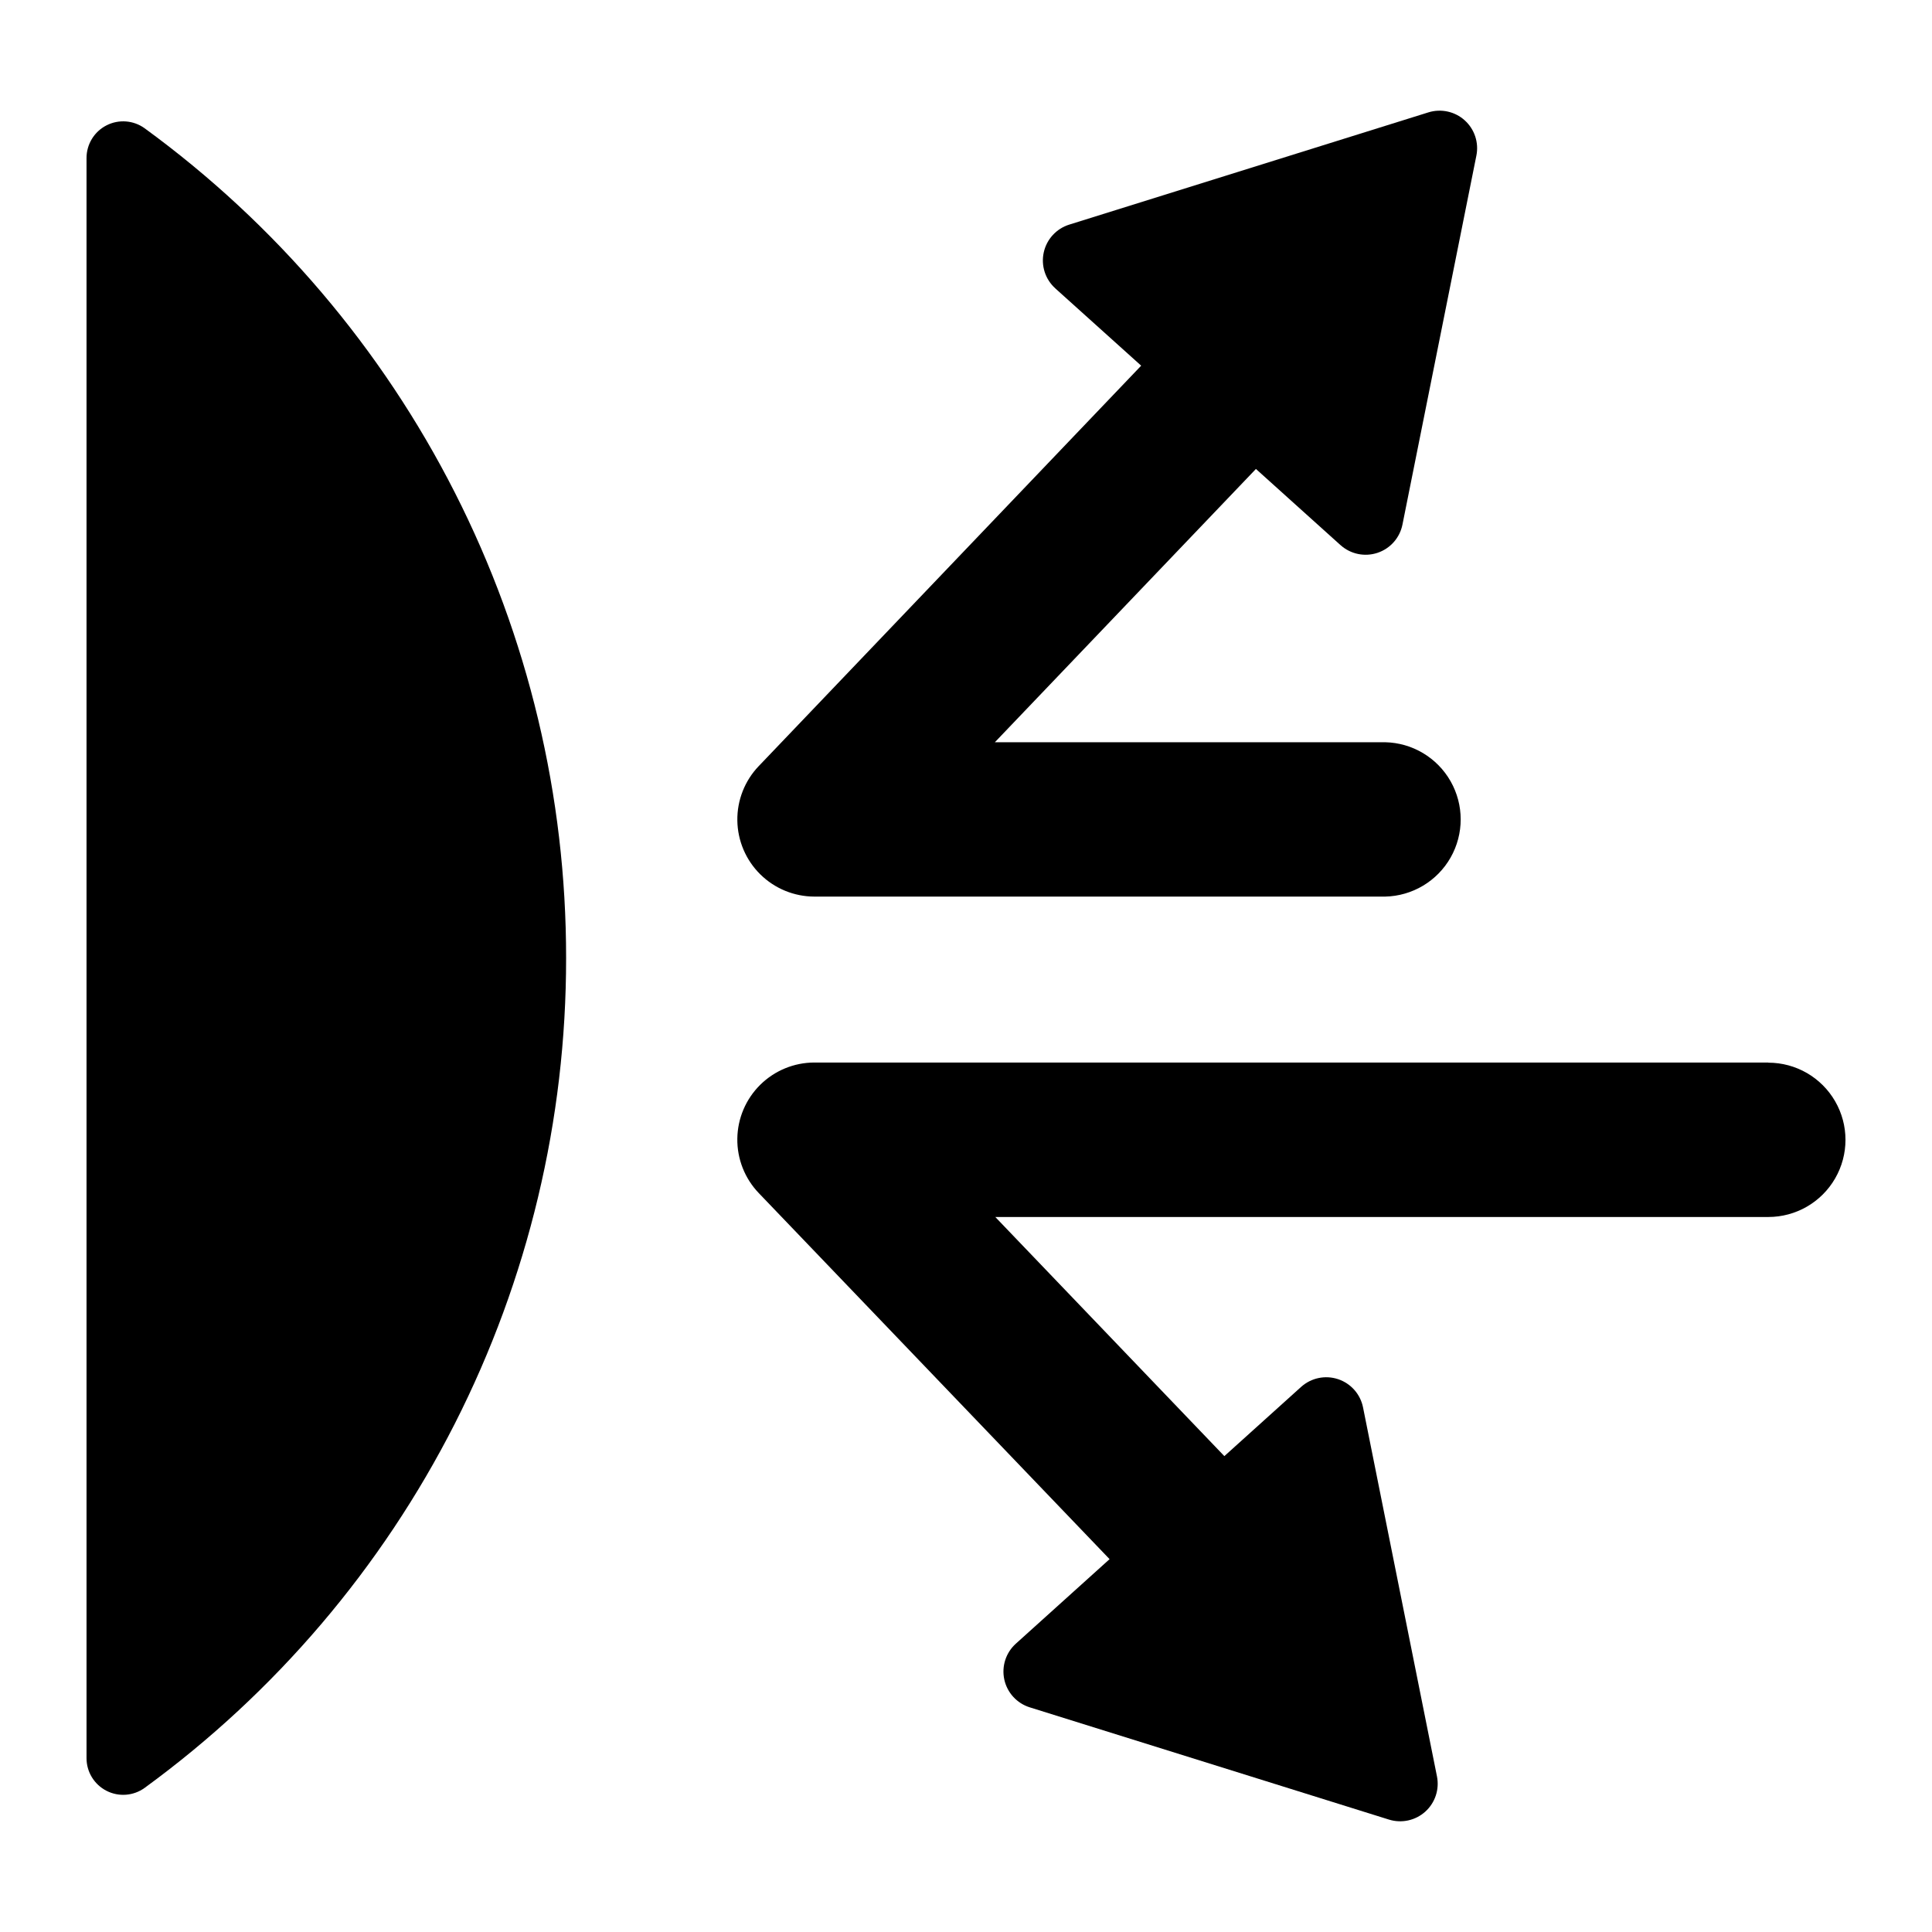
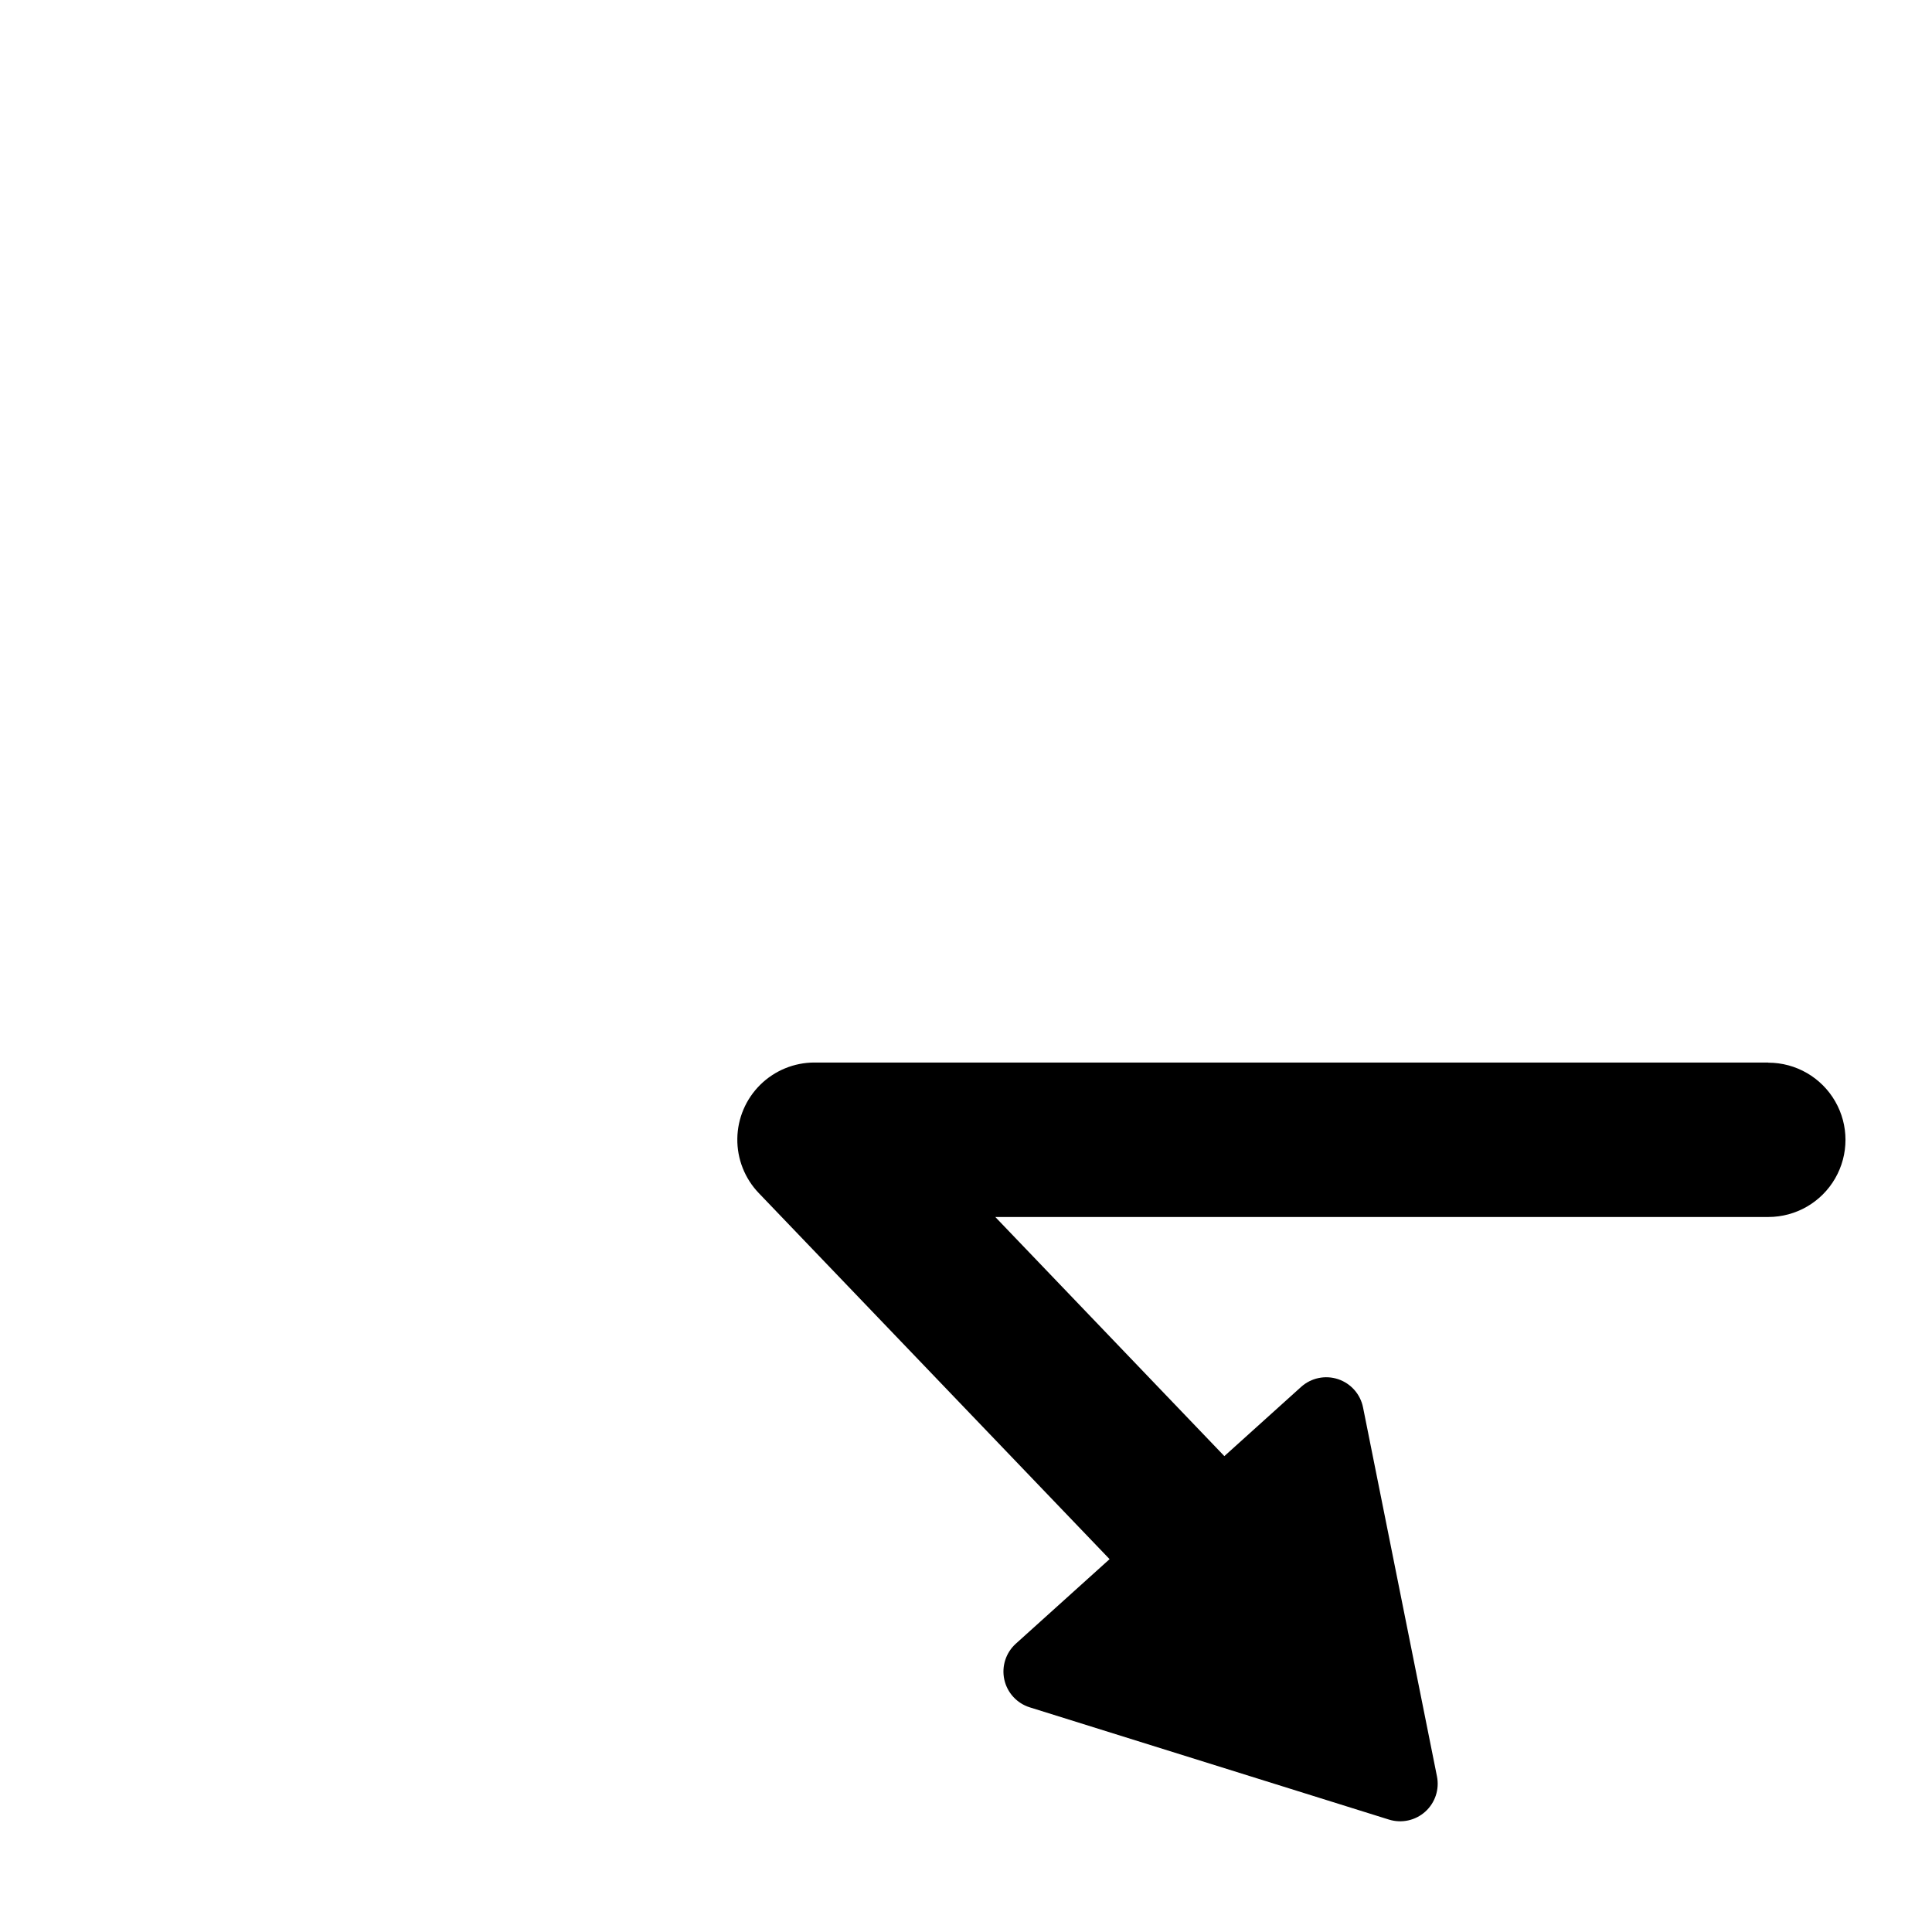
<svg xmlns="http://www.w3.org/2000/svg" fill="#000000" width="800px" height="800px" version="1.1" viewBox="144 144 512 512">
  <g>
-     <path d="m182.34 617.8c34.633-25.258 62.801-58.344 82.211-96.559 19.41-38.219 29.508-80.48 29.473-123.34 0.035-42.863-10.062-85.125-29.473-123.34-19.41-38.215-47.578-71.301-82.211-96.559-2.957-2.141-6.863-2.441-10.113-0.781-3.254 1.66-5.297 5.004-5.297 8.656v424.04c-0.004 3.656 2.039 7 5.293 8.664 3.25 1.664 7.16 1.363 10.117-0.781z" />
    <path d="m612.62 425.58h-252.78c-5.371 0-10.527 2.117-14.355 5.887-3.824 3.773-6.012 8.902-6.086 14.273-0.078 5.371 1.965 10.559 5.684 14.438l92.969 97.012-24.828 22.387c-2.66 2.387-3.832 6.019-3.074 9.516 0.762 3.492 3.344 6.309 6.754 7.371l95.191 29.746h0.004c3.352 1.043 7.008 0.242 9.617-2.106 2.609-2.352 3.785-5.906 3.094-9.348l-19.59-97.781c-0.703-3.504-3.231-6.359-6.621-7.484s-7.125-0.344-9.781 2.043l-20.352 18.352-60.703-63.371h204.86c7.305 0 14.055-3.894 17.707-10.223 3.656-6.324 3.656-14.121 0-20.445-3.652-6.328-10.402-10.227-17.707-10.227z" />
-     <path d="m423.66 220.42 22.762 20.488-101.35 106.12h-0.004c-3.707 3.879-5.742 9.062-5.664 14.43 0.078 5.367 2.266 10.488 6.086 14.258 3.82 3.769 8.973 5.883 14.34 5.891h151.26c7.199-0.16 13.785-4.094 17.34-10.355 3.555-6.262 3.555-13.934 0-20.199-3.555-6.262-10.141-10.195-17.34-10.352h-103.44l69.184-72.422 22.414 20.184 0.004-0.004c2.656 2.394 6.394 3.176 9.789 2.051s5.926-3.984 6.625-7.492l19.59-97.781c0.695-3.445-0.484-7-3.098-9.352-2.609-2.352-6.269-3.148-9.625-2.102l-95.18 29.746c-3.41 1.066-5.988 3.883-6.75 7.371-0.766 3.492 0.402 7.125 3.059 9.516z" />
  </g>
</svg>